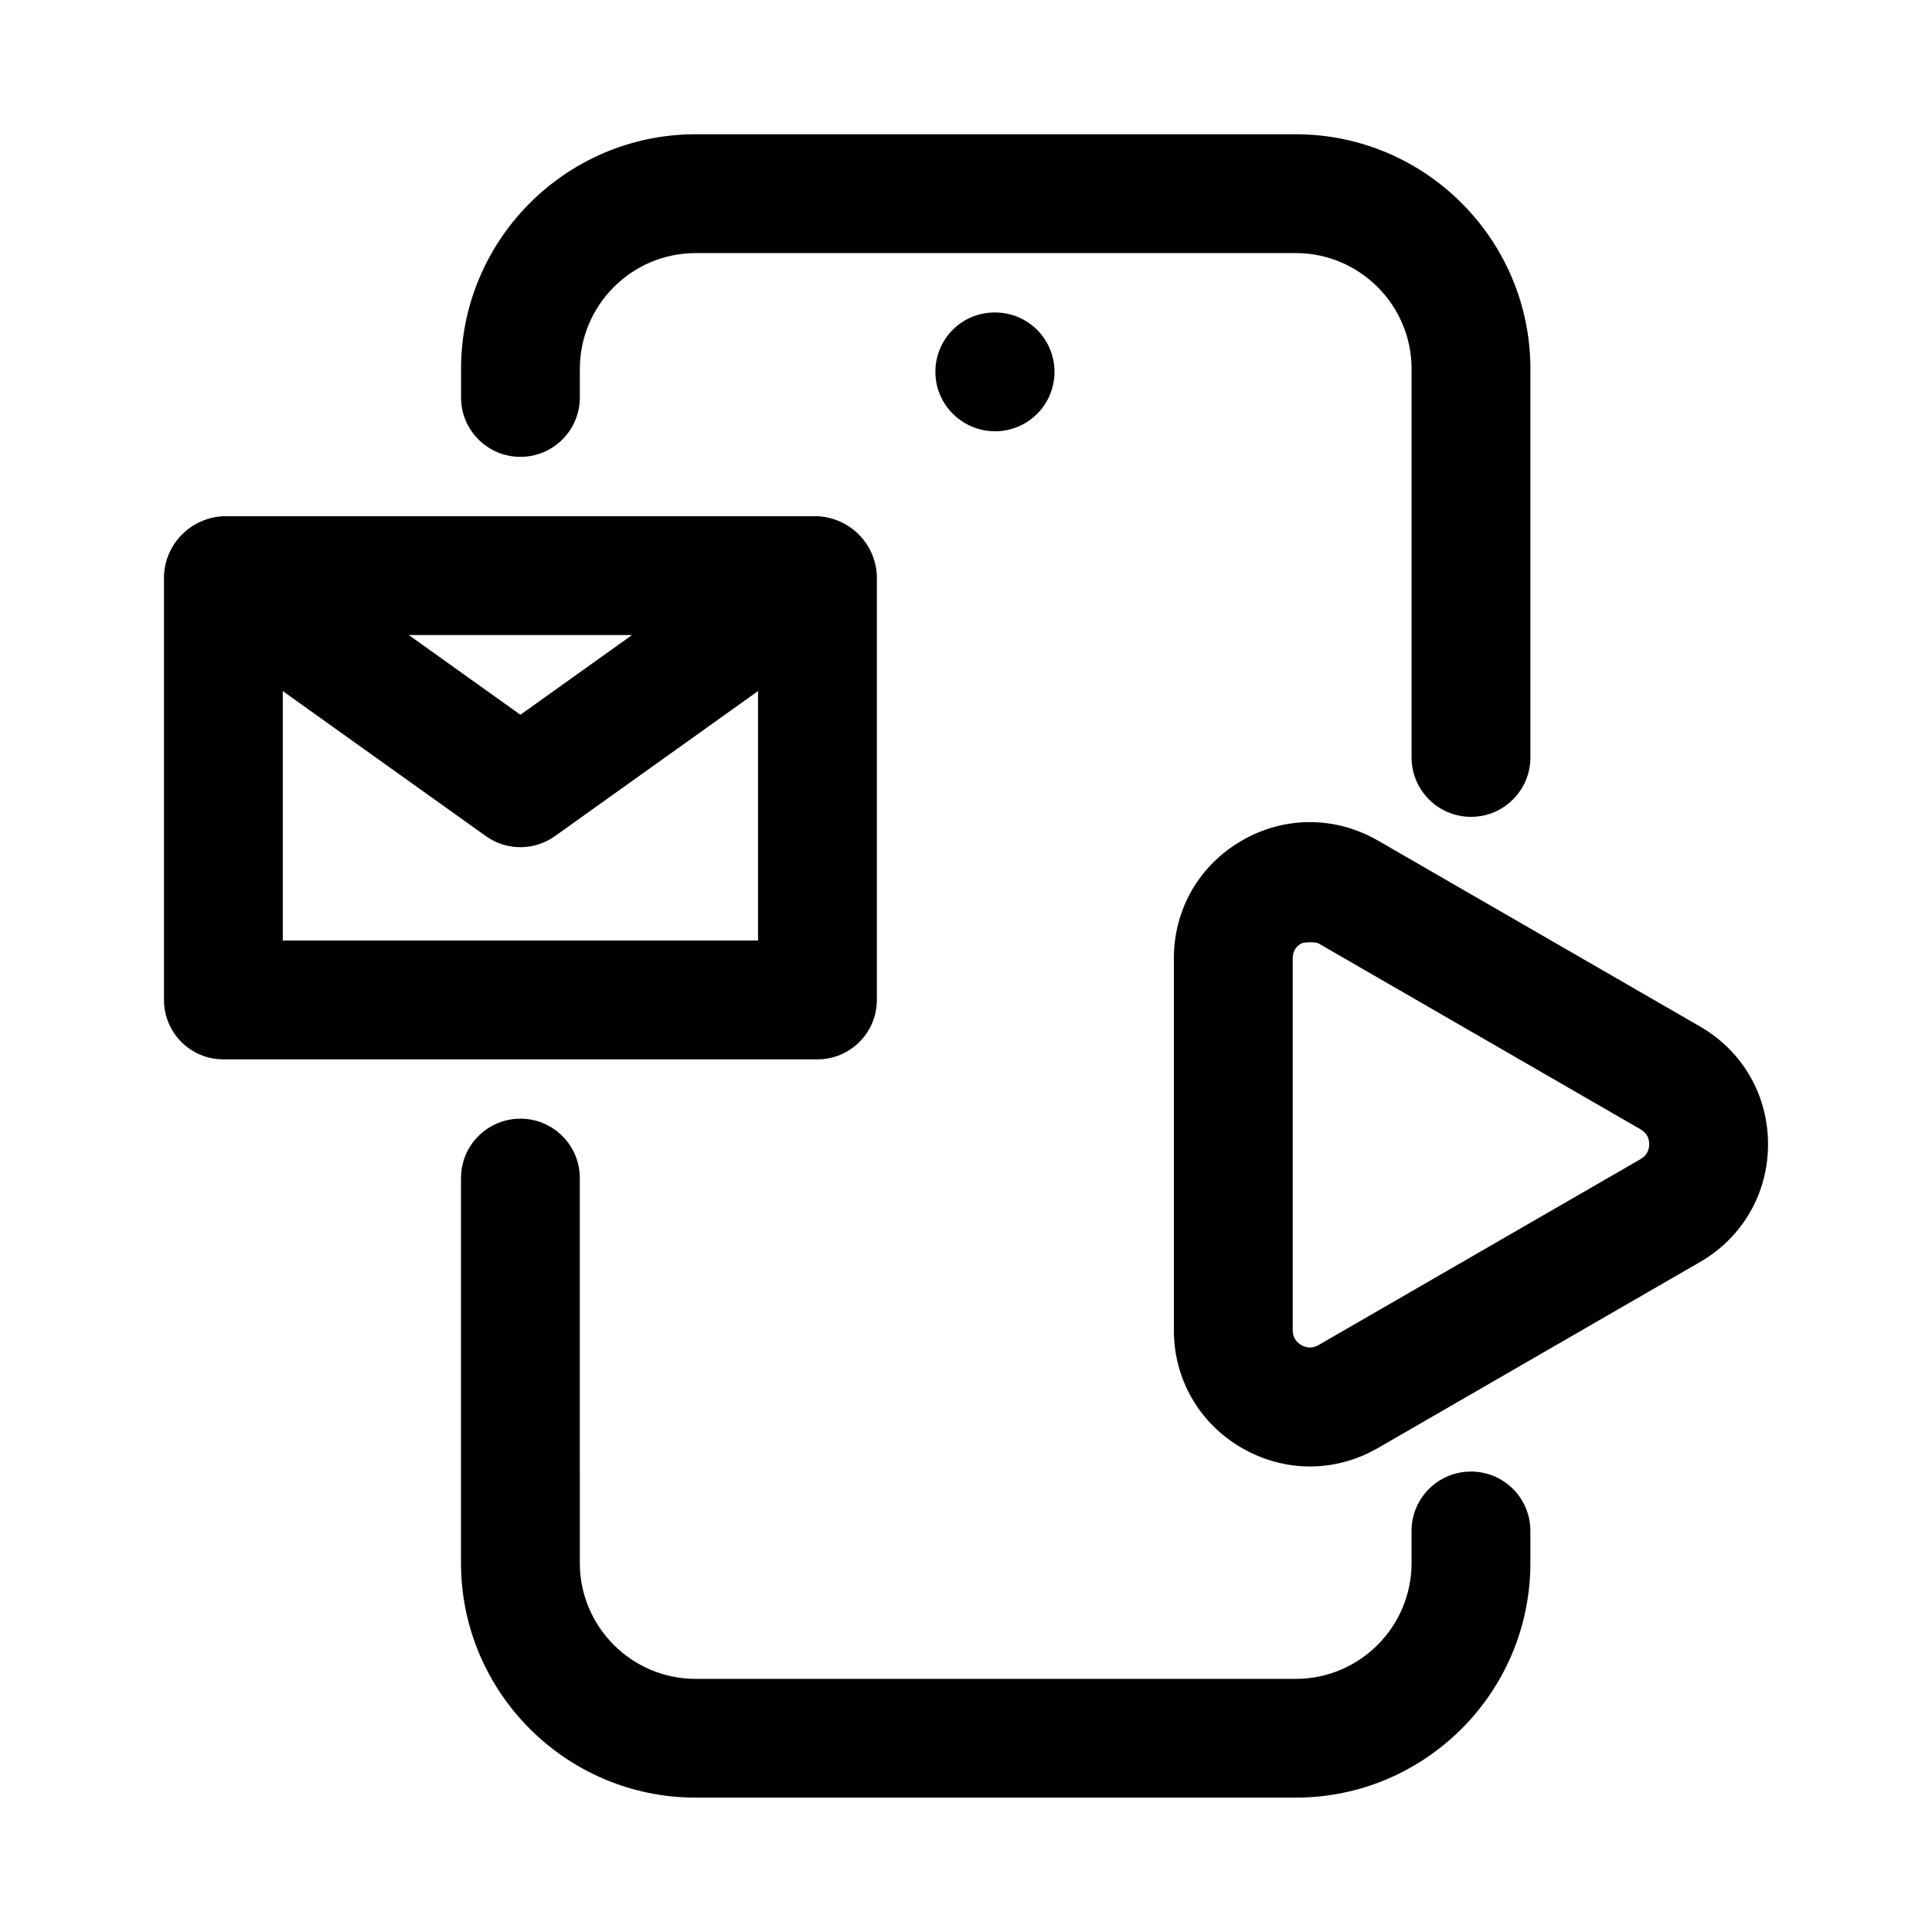
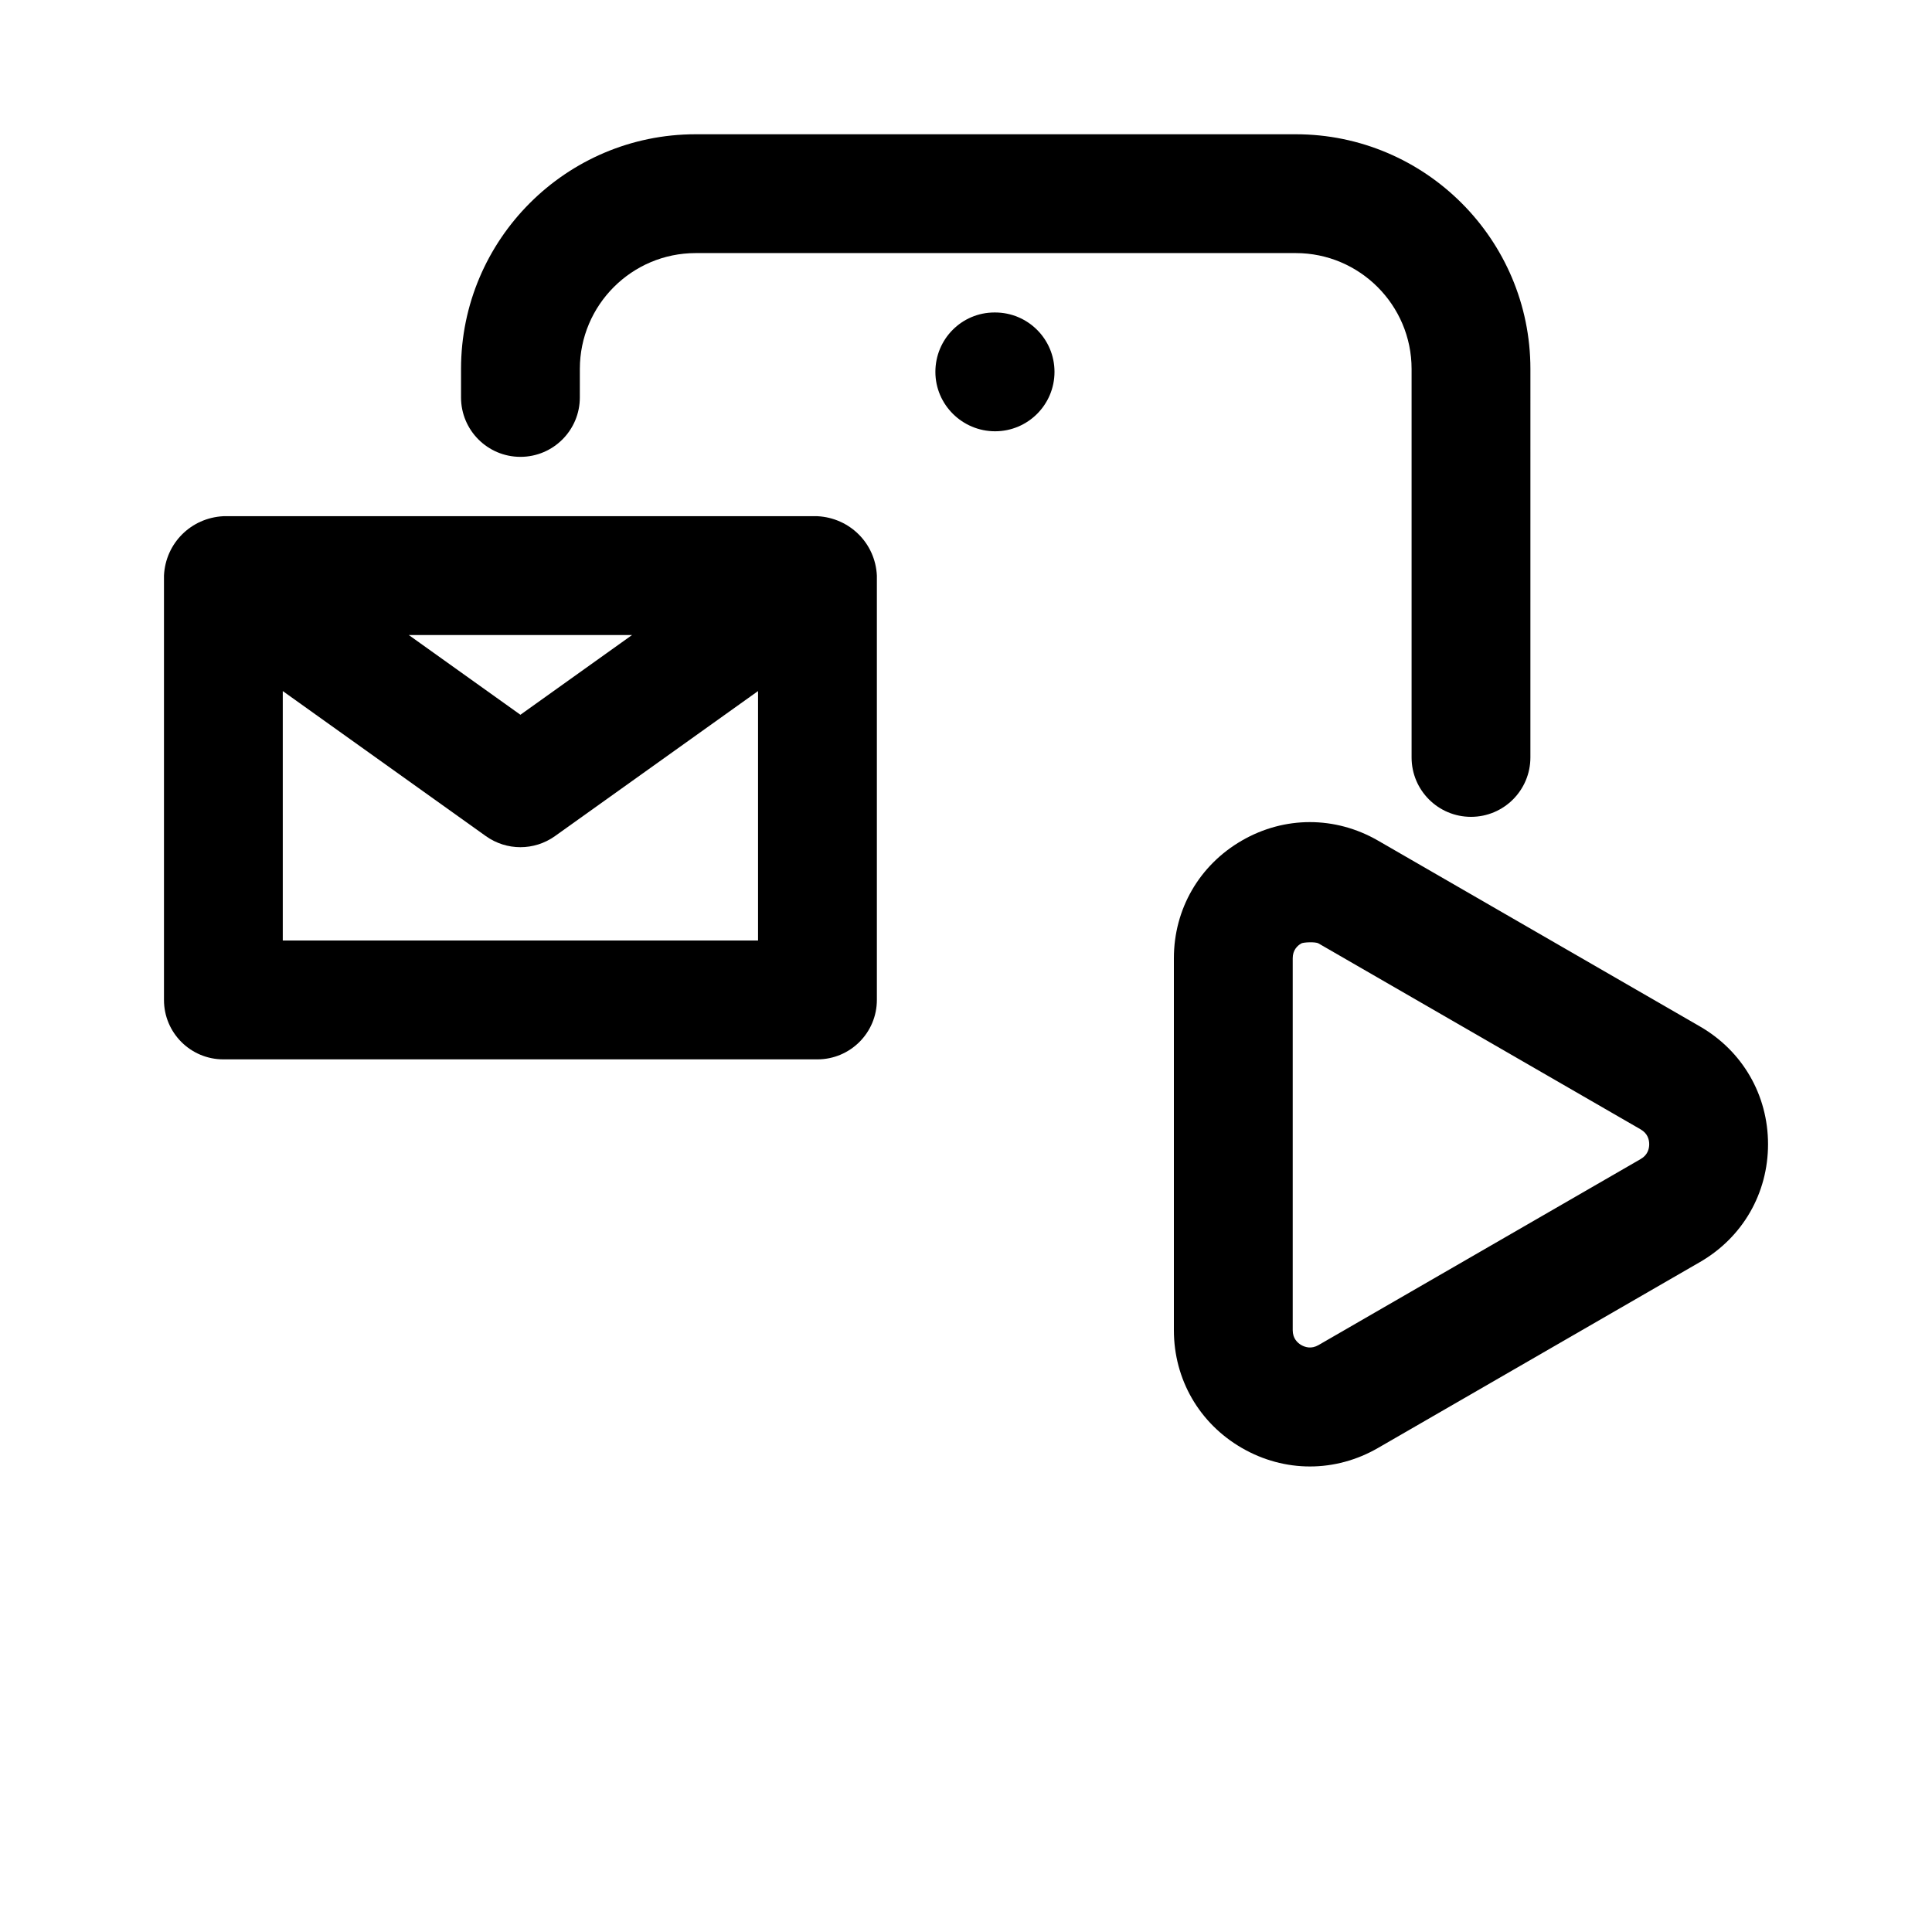
<svg xmlns="http://www.w3.org/2000/svg" fill="#000000" width="800px" height="800px" version="1.1" viewBox="144 144 512 512">
  <g>
    <path d="m281.92 265.07c8.691 0 15.742-7.055 15.742-15.742l0.004-7.559c0-16.922 13.773-30.699 30.699-30.699h159.02c16.926 0 30.699 13.777 30.699 30.699v102.96c0 8.691 7.039 15.742 15.742 15.742 8.707 0 15.742-7.055 15.742-15.742l0.004-102.96c0-34.289-27.898-62.188-62.188-62.188h-159.02c-34.289 0-62.188 27.898-62.188 62.188v7.559c0 8.691 7.051 15.742 15.742 15.742z" />
-     <path d="m533.82 533.98c-8.707 0-15.742 7.039-15.742 15.742v8.5c0 16.926-13.777 30.699-30.699 30.699h-159.02c-16.926 0-30.699-13.777-30.699-30.699l-0.004-102.02c0-8.707-7.055-15.742-15.742-15.742-8.691 0-15.742 7.039-15.742 15.742v102c0 34.289 27.898 62.188 62.188 62.188h159.02c34.289 0 62.188-27.898 62.188-62.188v-8.5c-0.004-8.688-7.039-15.727-15.746-15.727z" />
    <path d="m407.55 226.81c-8.691 0-15.664 7.055-15.664 15.742 0 8.691 7.133 15.742 15.824 15.742s15.742-7.055 15.742-15.742c0-8.691-7.039-15.742-15.742-15.742z" />
    <path d="m376.38 408.99v-112.45c-0.41-8.566-7.164-15.289-15.742-15.742h-157.44c-8.598 0.441-15.336 7.18-15.742 15.742v112.46c0 8.707 7.055 15.742 15.742 15.742h157.44c8.688-0.016 15.742-7.051 15.742-15.758zm-64.883-96.699-29.582 21.129-29.582-21.129zm-92.559 14.848 53.828 38.445c2.742 1.953 5.938 2.93 9.148 2.93 3.211 0 6.406-0.977 9.148-2.93l53.828-38.445v66.109h-125.95z" />
    <path d="m594.52 416.03-85.363-49.277c-11.289-6.504-24.75-6.519-36.039 0-11.289 6.519-18.027 18.168-18.027 31.203v98.559c0 13.035 6.738 24.703 18.027 31.219 5.637 3.258 11.824 4.894 18.027 4.894s12.375-1.637 18.027-4.894l85.363-49.293c11.273-6.519 18.012-18.188 18.012-31.207s-6.738-24.688-18.027-31.203zm-15.742 35.141-85.363 49.293c-1.891 1.086-3.496 0.582-4.551 0-1.023-0.598-2.281-1.762-2.281-3.953v-98.559c0-2.172 1.227-3.336 2.281-3.938 0.504-0.301 3.699-0.488 4.551 0l85.363 49.277c1.887 1.078 2.281 2.746 2.281 3.941 0 1.195-0.395 2.867-2.281 3.938z" />
  </g>
</svg>